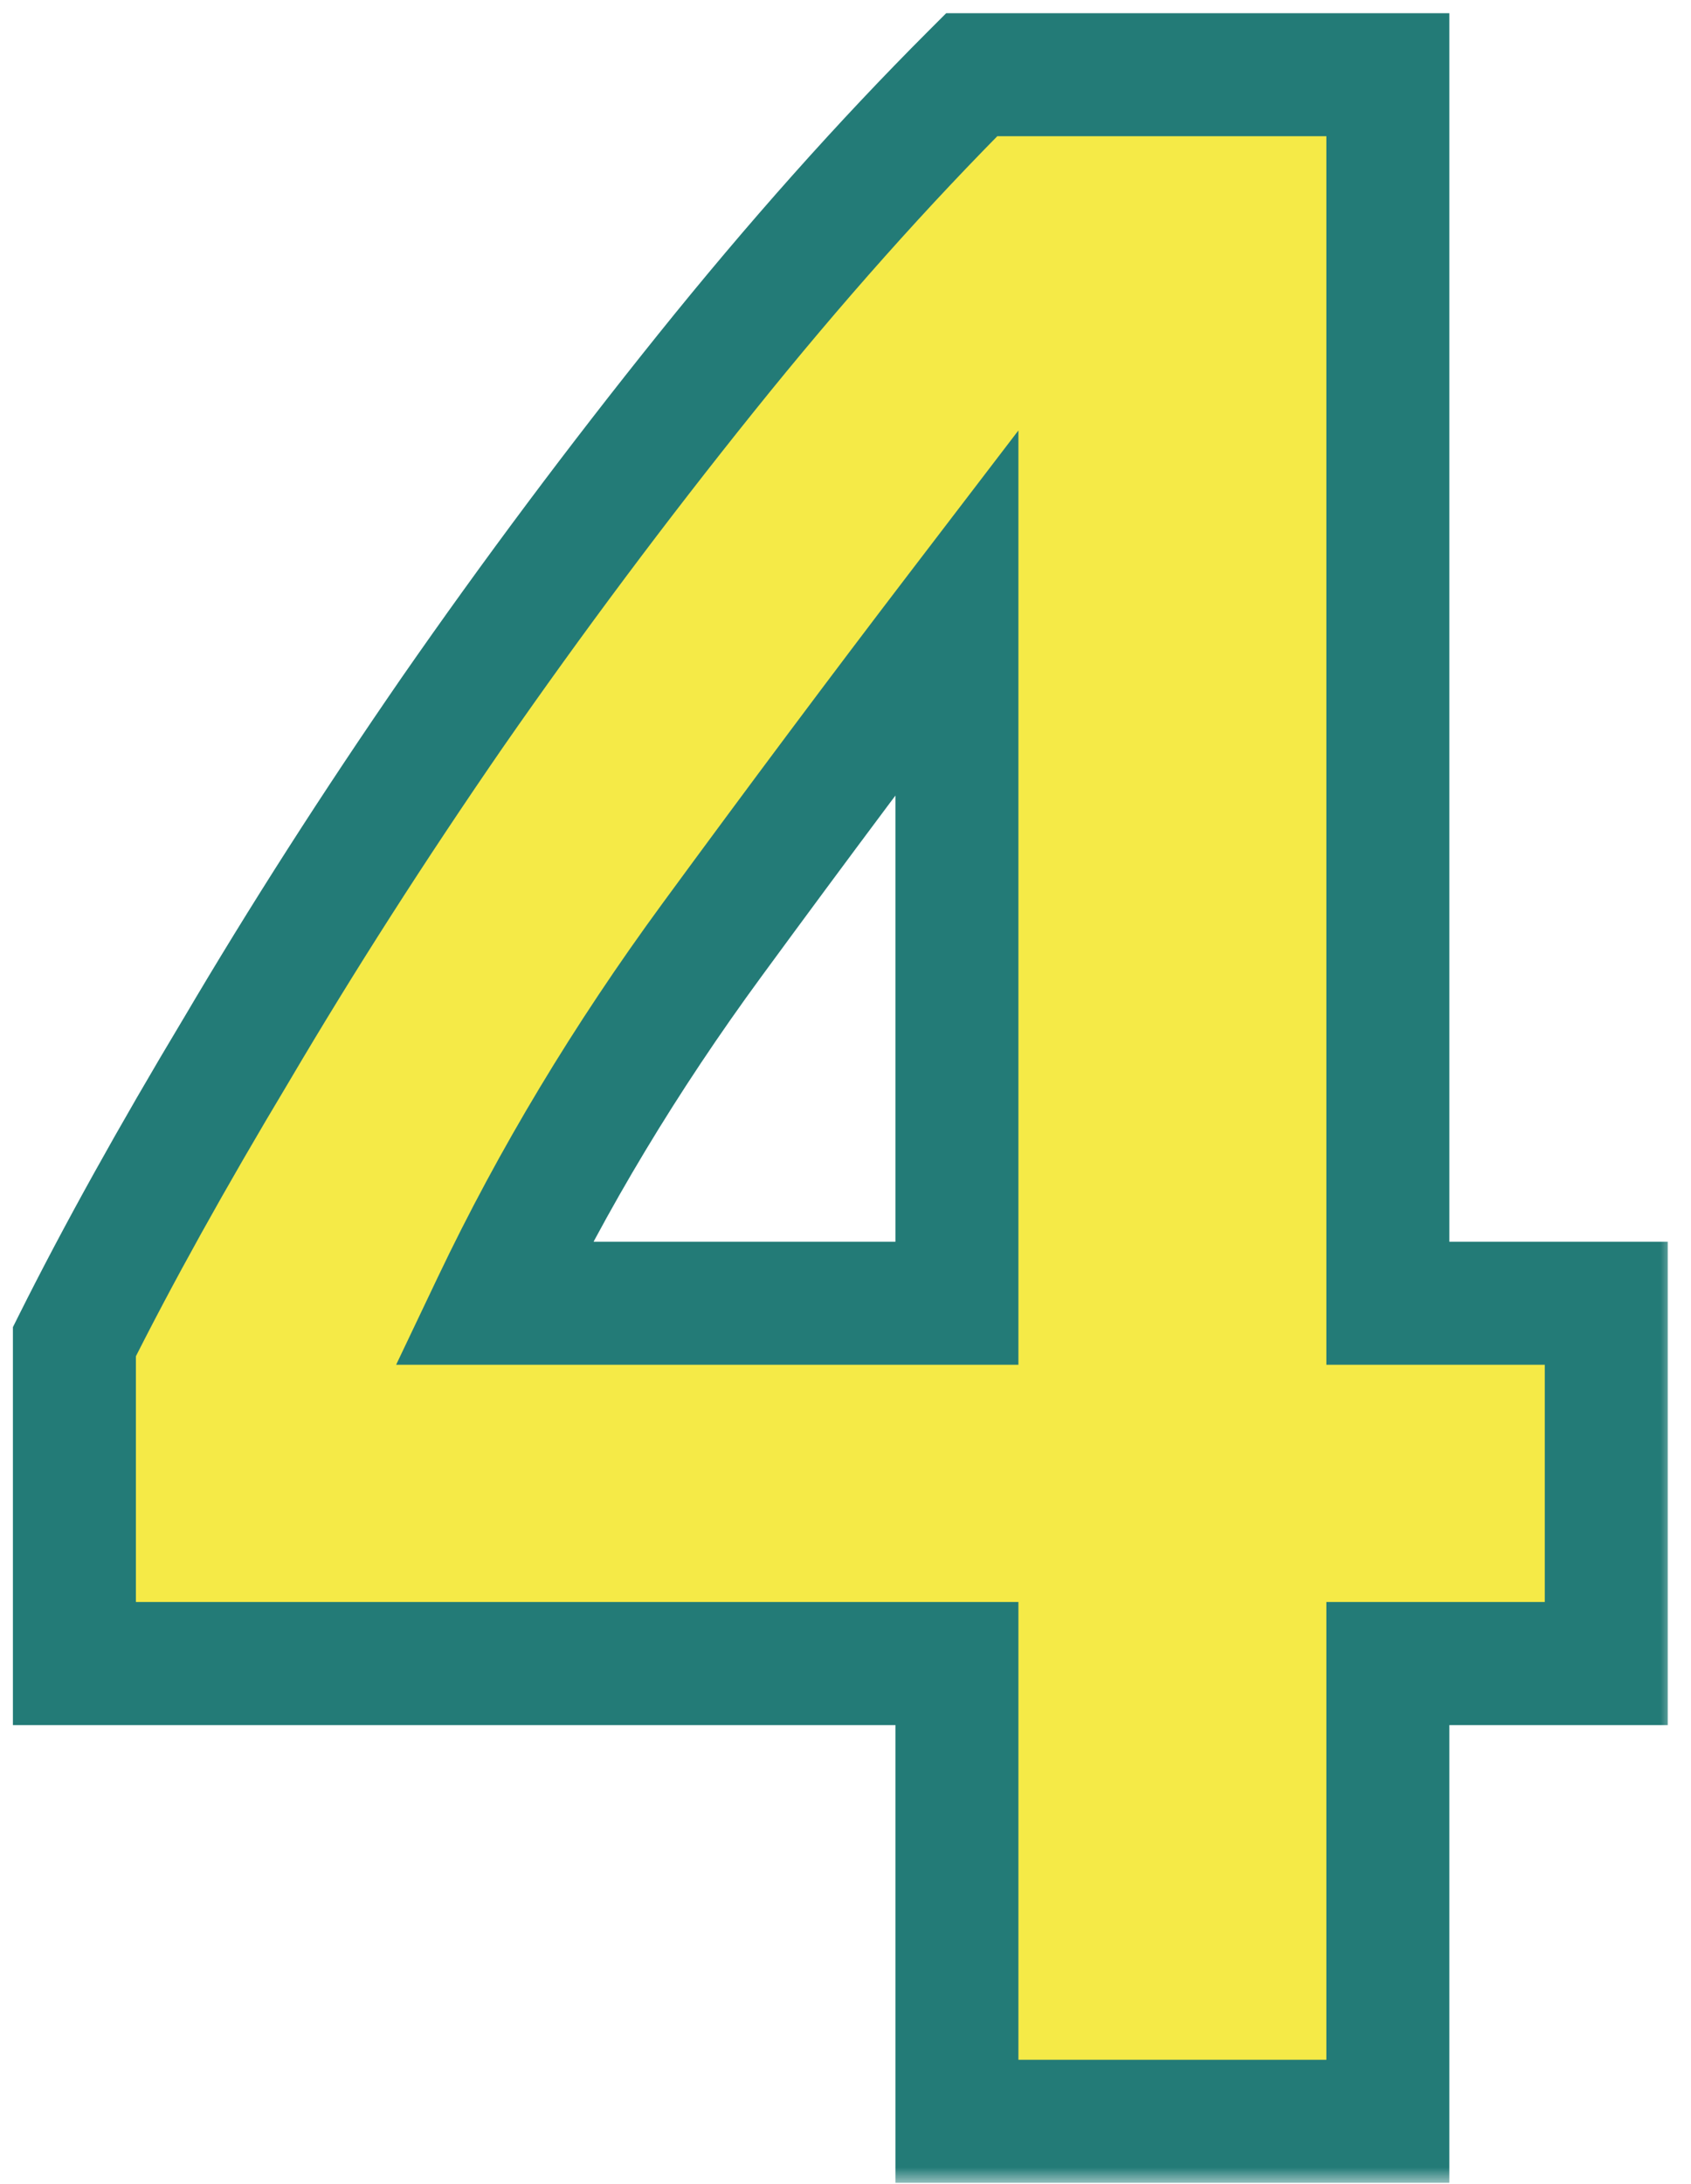
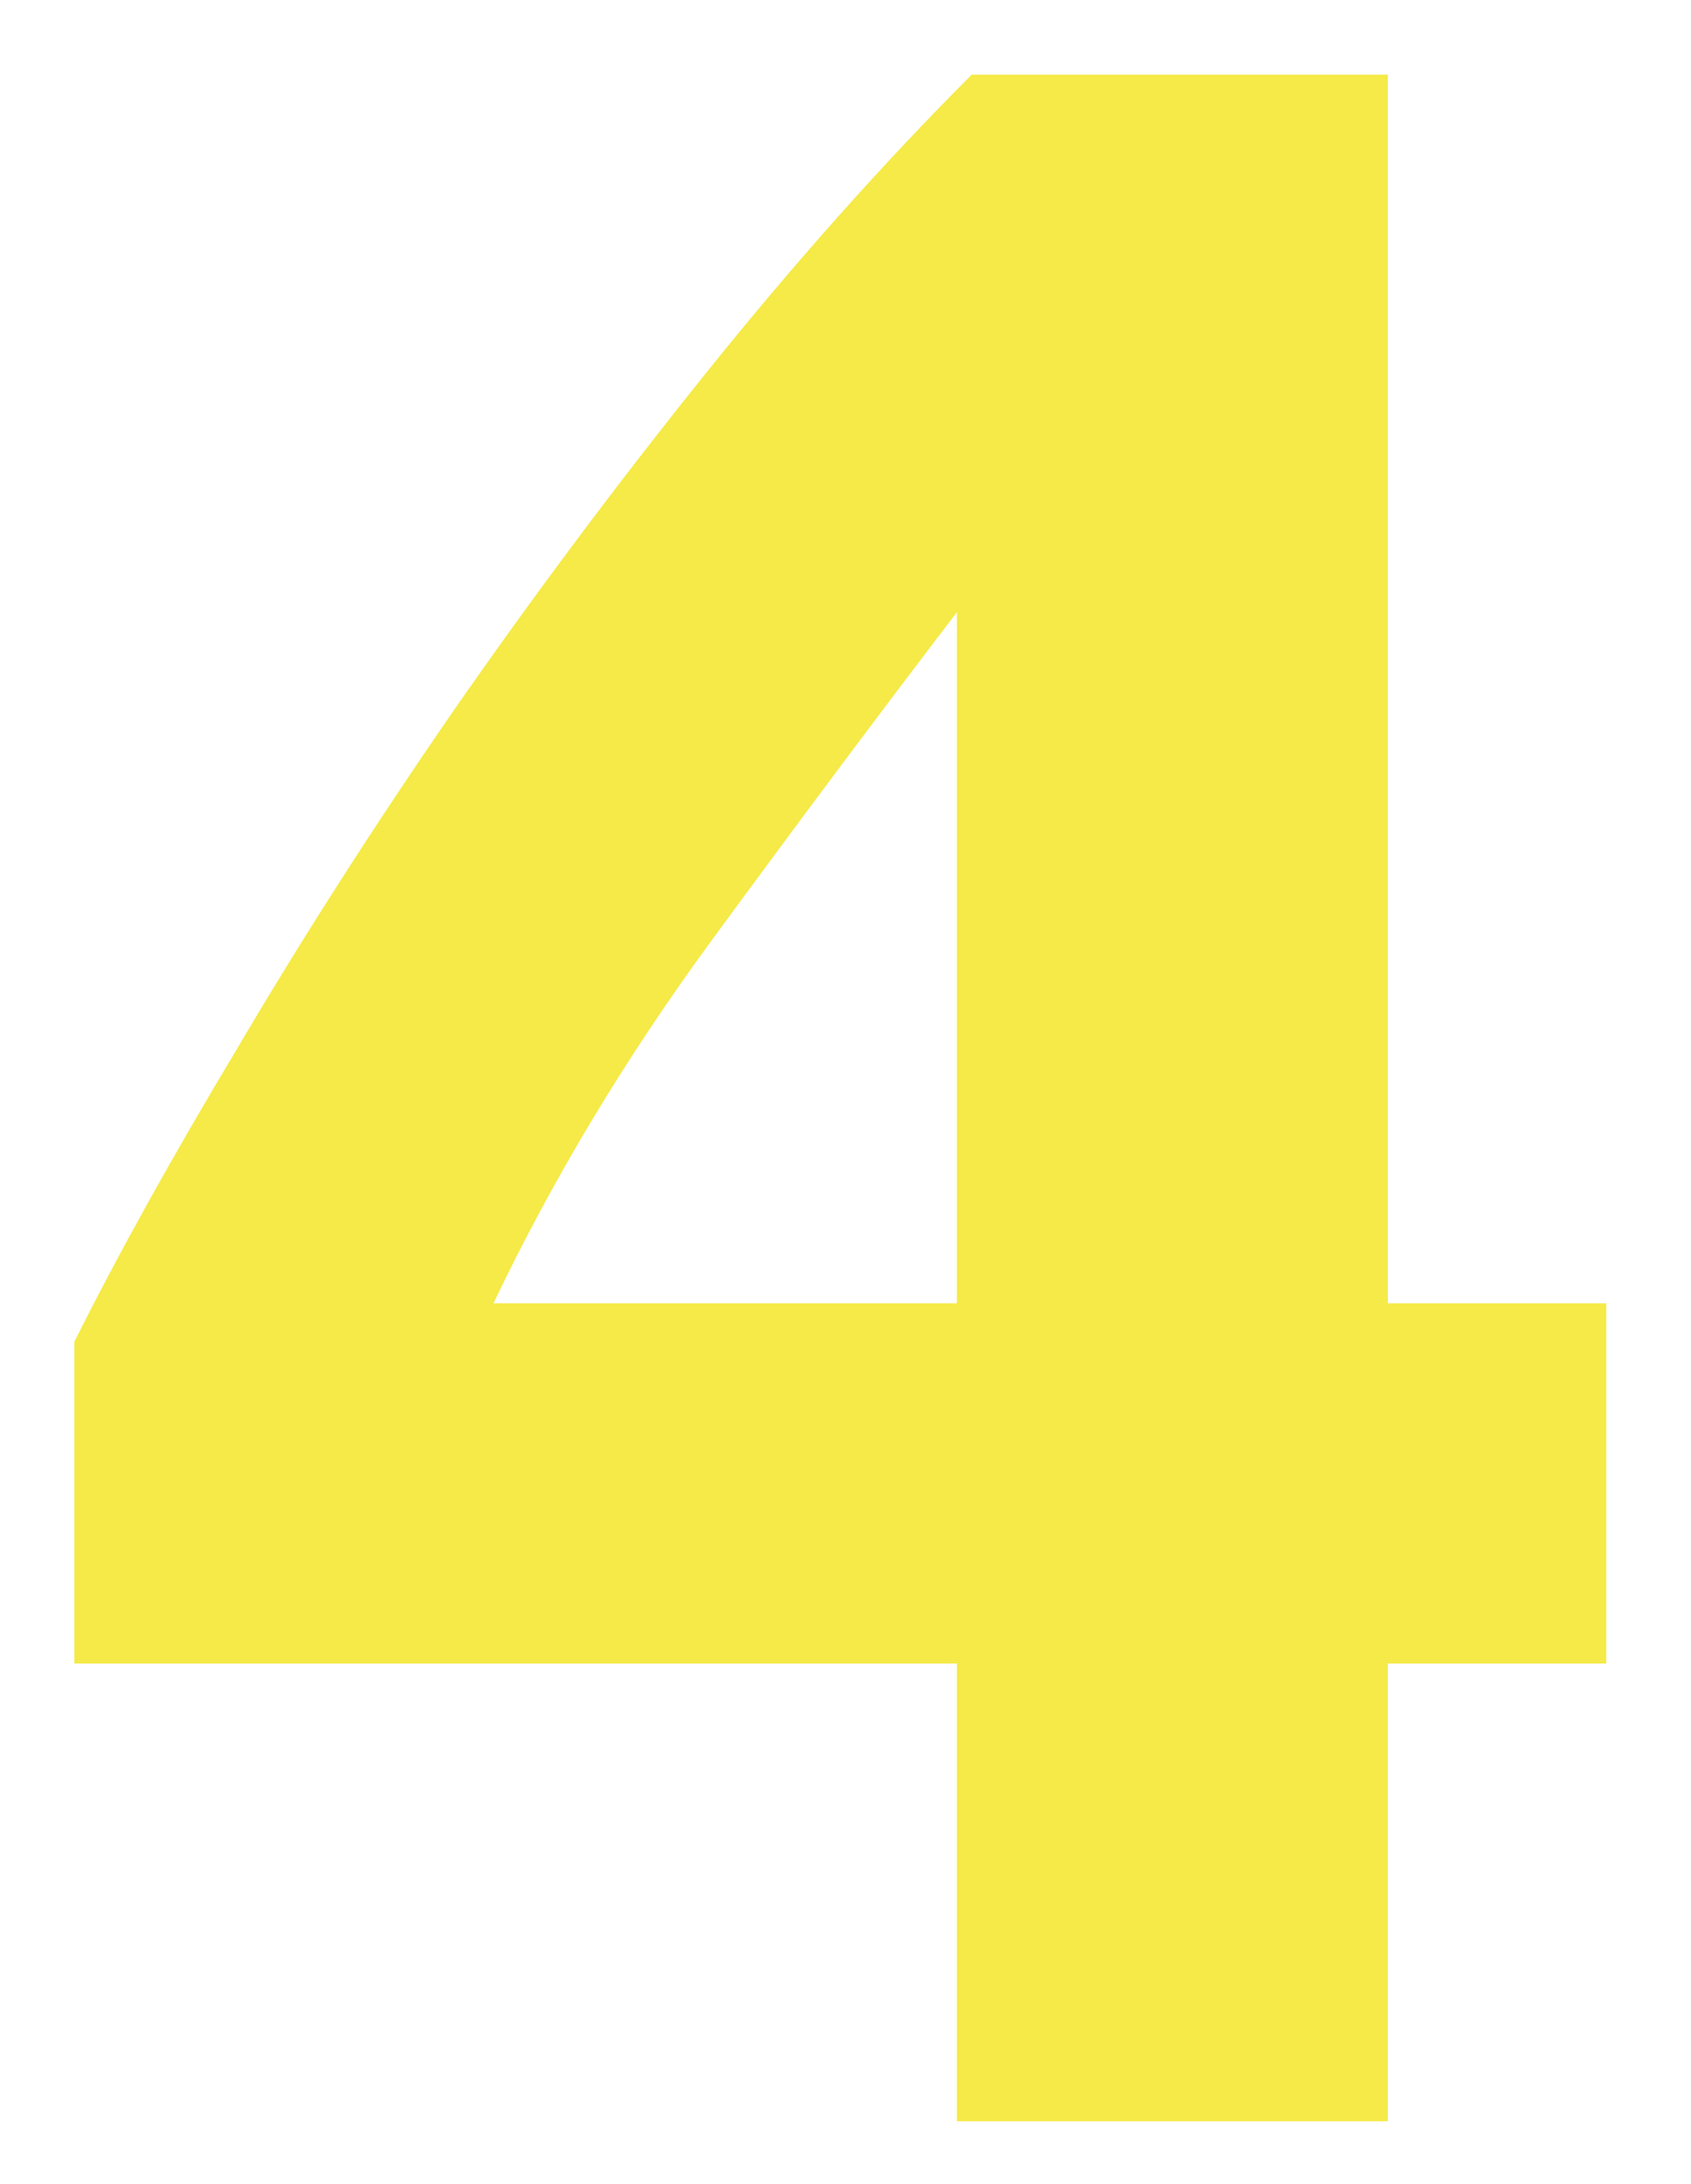
<svg xmlns="http://www.w3.org/2000/svg" width="55" height="71" viewBox="0 0 55 71" fill="none">
  <mask id="path-1-outside-1_222_4323" maskUnits="userSpaceOnUse" x="-0.5" y="-0.044" width="55" height="71" fill="black">
    <rect fill="white" x="-0.5" y="-0.044" width="55" height="71" />
    <path d="M31.124 19.9C28.628 23.164 25.972 26.716 23.156 30.556C20.34 34.396 17.972 38.332 16.052 42.364H31.124V19.9ZM45.14 2.428V42.364H52.244V54.076H45.14V68.956H31.124V54.076H2.42V43.612C3.828 40.796 5.588 37.628 7.7 34.108C9.812 30.524 12.148 26.876 14.708 23.164C17.332 19.388 20.084 15.708 22.964 12.124C25.844 8.54 28.724 5.308 31.604 2.428H45.14Z" />
  </mask>
  <path d="M31.124 19.9C28.628 23.164 25.972 26.716 23.156 30.556C20.34 34.396 17.972 38.332 16.052 42.364H31.124V19.9ZM45.14 2.428V42.364H52.244V54.076H45.14V68.956H31.124V54.076H2.42V43.612C3.828 40.796 5.588 37.628 7.7 34.108C9.812 30.524 12.148 26.876 14.708 23.164C17.332 19.388 20.084 15.708 22.964 12.124C25.844 8.54 28.724 5.308 31.604 2.428H45.14Z" fill="#F5EA47" />
-   <path d="M31.124 19.9H33.124V13.992L29.535 18.685L31.124 19.9ZM23.156 30.556L24.769 31.739V31.739L23.156 30.556ZM16.052 42.364L14.246 41.504L12.884 44.364H16.052V42.364ZM31.124 42.364V44.364H33.124V42.364H31.124ZM45.14 2.428H47.14V0.428H45.14V2.428ZM45.14 42.364H43.14V44.364H45.14V42.364ZM52.244 42.364H54.244V40.364H52.244V42.364ZM52.244 54.076V56.076H54.244V54.076H52.244ZM45.14 54.076V52.076H43.14V54.076H45.14ZM45.14 68.956V70.956H47.14V68.956H45.14ZM31.124 68.956H29.124V70.956H31.124V68.956ZM31.124 54.076H33.124V52.076H31.124V54.076ZM2.42 54.076H0.42V56.076H2.42V54.076ZM2.42 43.612L0.631 42.718L0.42 43.14V43.612H2.42ZM7.7 34.108L9.415 35.137L9.419 35.13L9.423 35.123L7.7 34.108ZM14.708 23.164L13.066 22.023L13.062 22.029L14.708 23.164ZM31.604 2.428V0.428H30.776L30.19 1.014L31.604 2.428ZM29.535 18.685C27.03 21.961 24.366 25.524 21.543 29.373L24.769 31.739C27.578 27.908 30.226 24.367 32.713 21.115L29.535 18.685ZM21.543 29.373C18.658 33.308 16.224 37.352 14.246 41.504L17.858 43.224C19.72 39.313 22.022 35.484 24.769 31.739L21.543 29.373ZM16.052 44.364H31.124V40.364H16.052V44.364ZM33.124 42.364V19.9H29.124V42.364H33.124ZM43.14 2.428V42.364H47.14V2.428H43.14ZM45.14 44.364H52.244V40.364H45.14V44.364ZM50.244 42.364V54.076H54.244V42.364H50.244ZM52.244 52.076H45.14V56.076H52.244V52.076ZM43.14 54.076V68.956H47.14V54.076H43.14ZM45.14 66.956H31.124V70.956H45.14V66.956ZM33.124 68.956V54.076H29.124V68.956H33.124ZM31.124 52.076H2.42V56.076H31.124V52.076ZM4.42 54.076V43.612H0.42V54.076H4.42ZM4.209 44.507C5.588 41.748 7.322 38.626 9.415 35.137L5.985 33.079C3.854 36.631 2.068 39.845 0.631 42.718L4.209 44.507ZM9.423 35.123C11.509 31.584 13.819 27.976 16.354 24.299L13.062 22.029C10.477 25.776 8.115 29.465 5.977 33.093L9.423 35.123ZM16.35 24.305C18.948 20.567 21.672 16.925 24.523 13.377L21.405 10.871C18.496 14.492 15.716 18.209 13.066 22.023L16.35 24.305ZM24.523 13.377C27.363 9.842 30.195 6.665 33.018 3.842L30.19 1.014C27.253 3.951 24.325 7.238 21.405 10.871L24.523 13.377ZM31.604 4.428H45.14V0.428H31.604V4.428Z" fill="#237B77" mask="url(#path-1-outside-1_222_4323)" />
</svg>